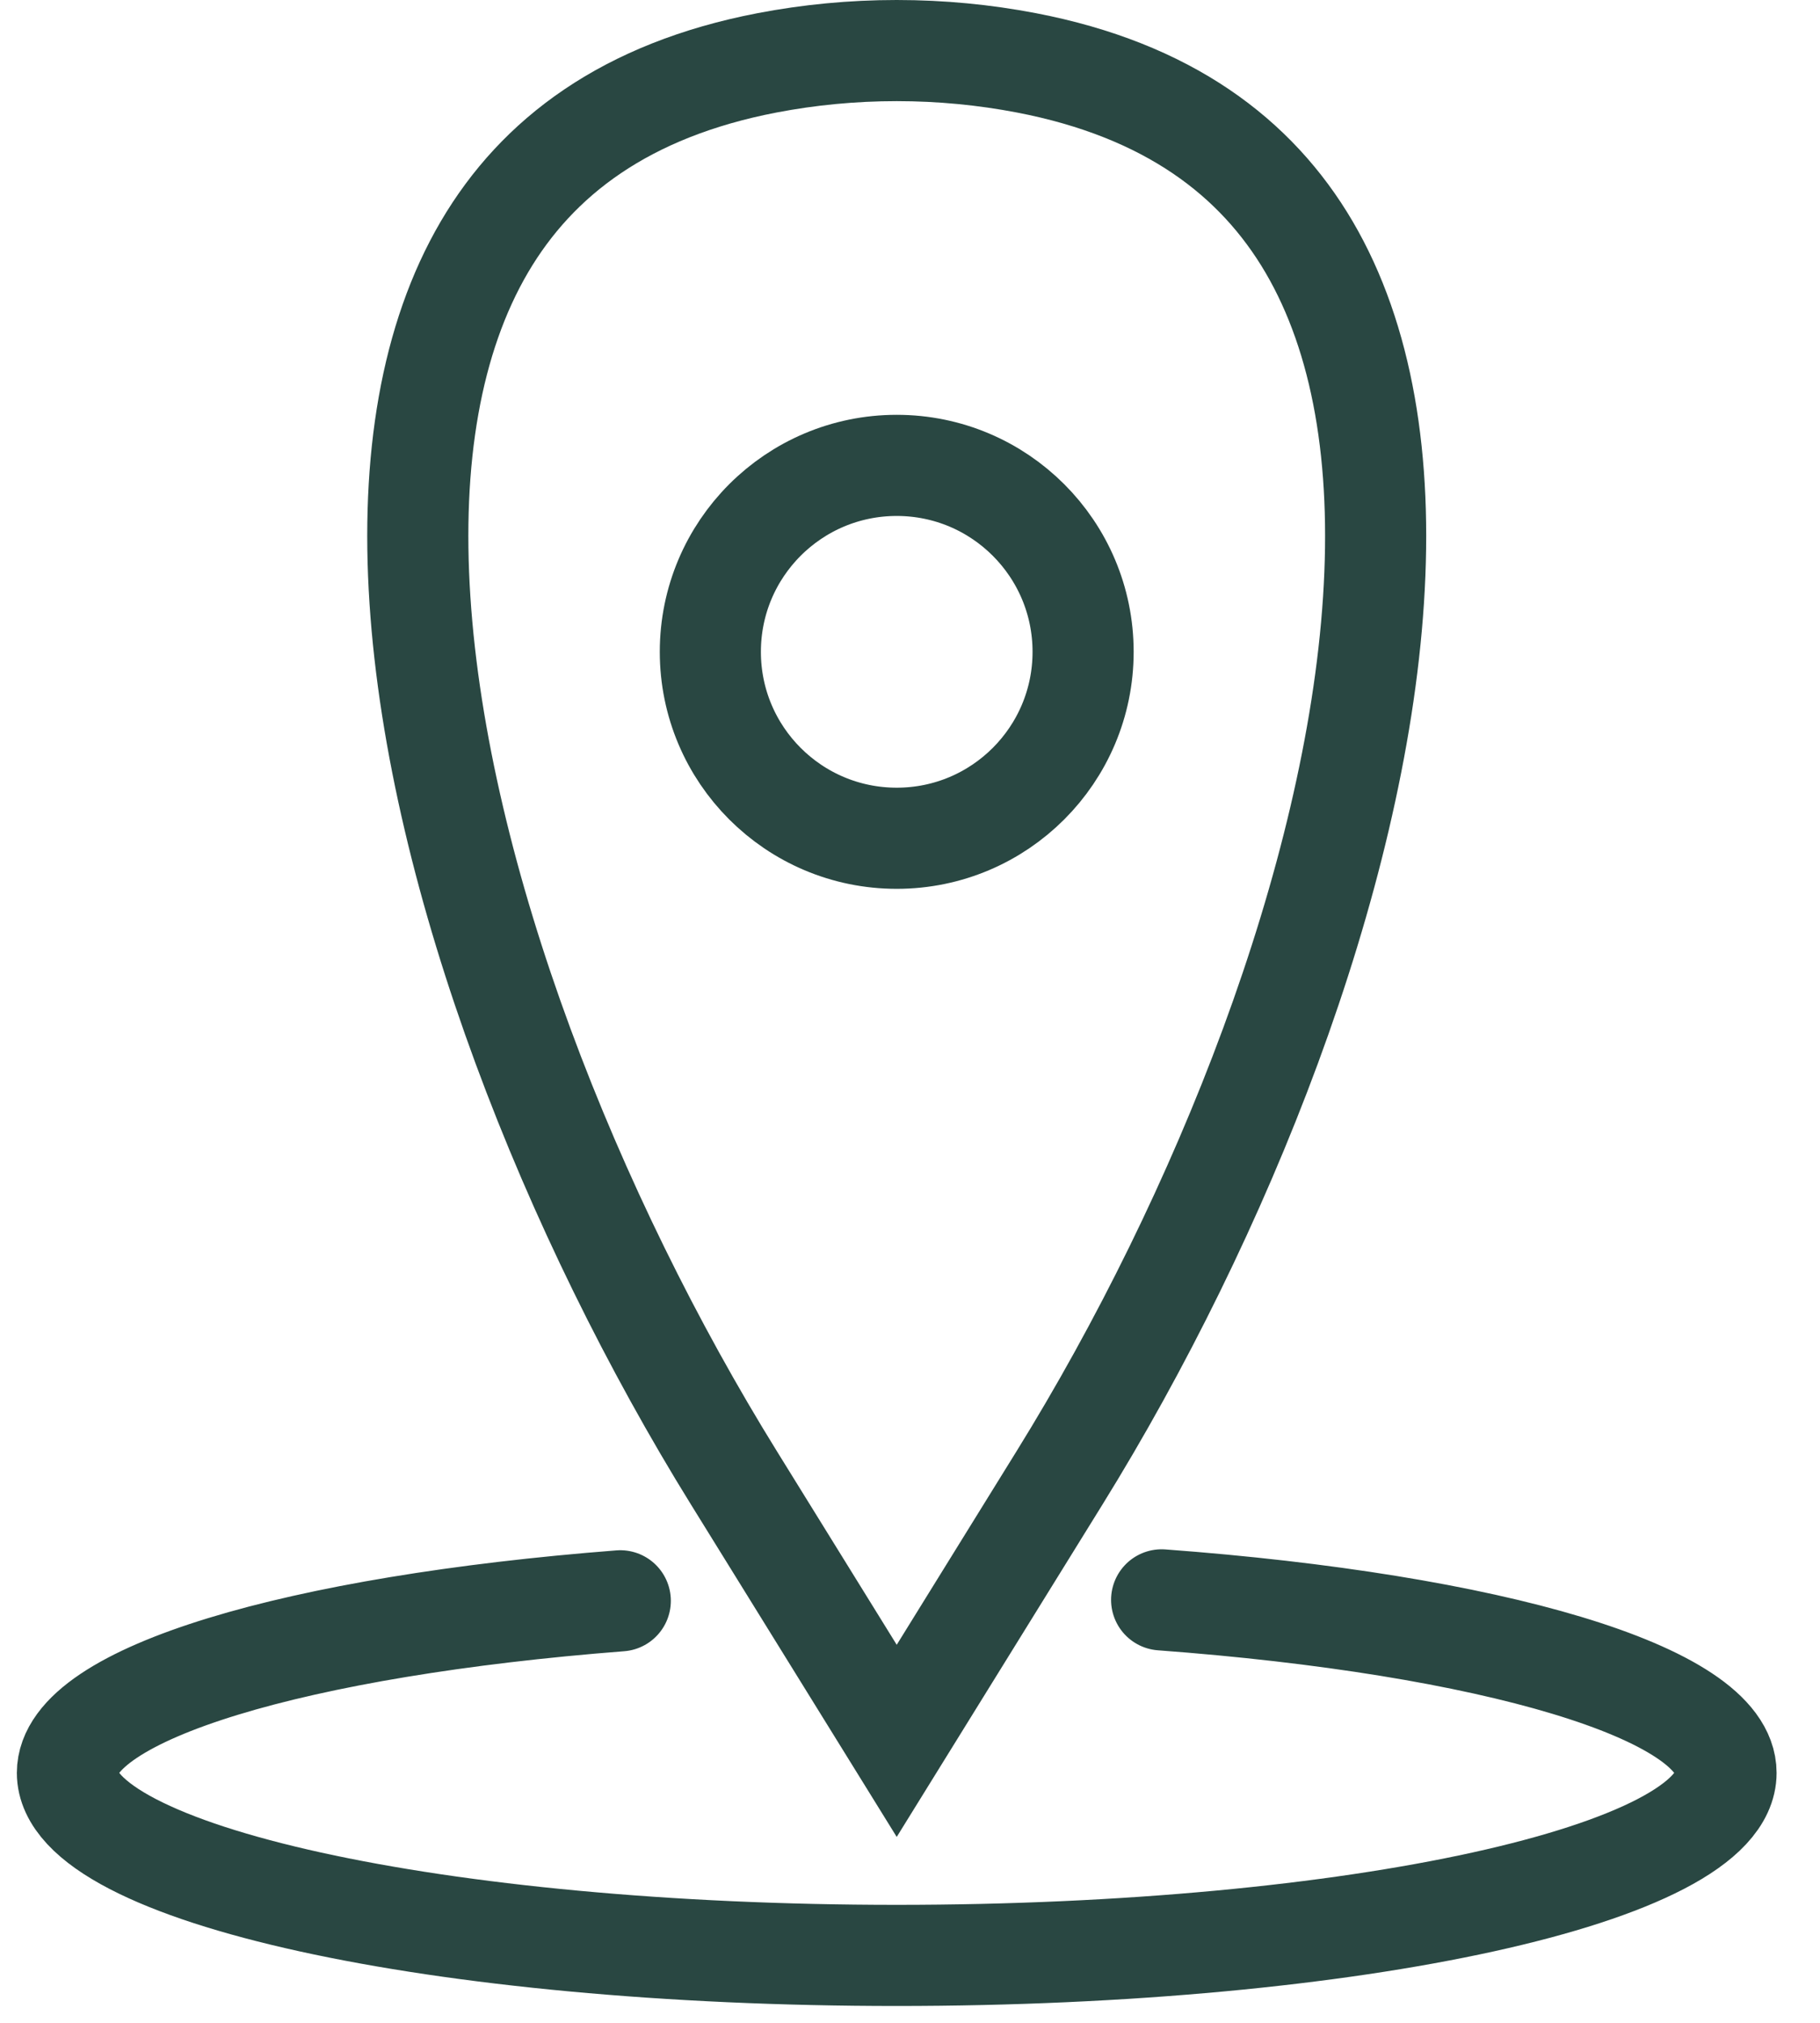
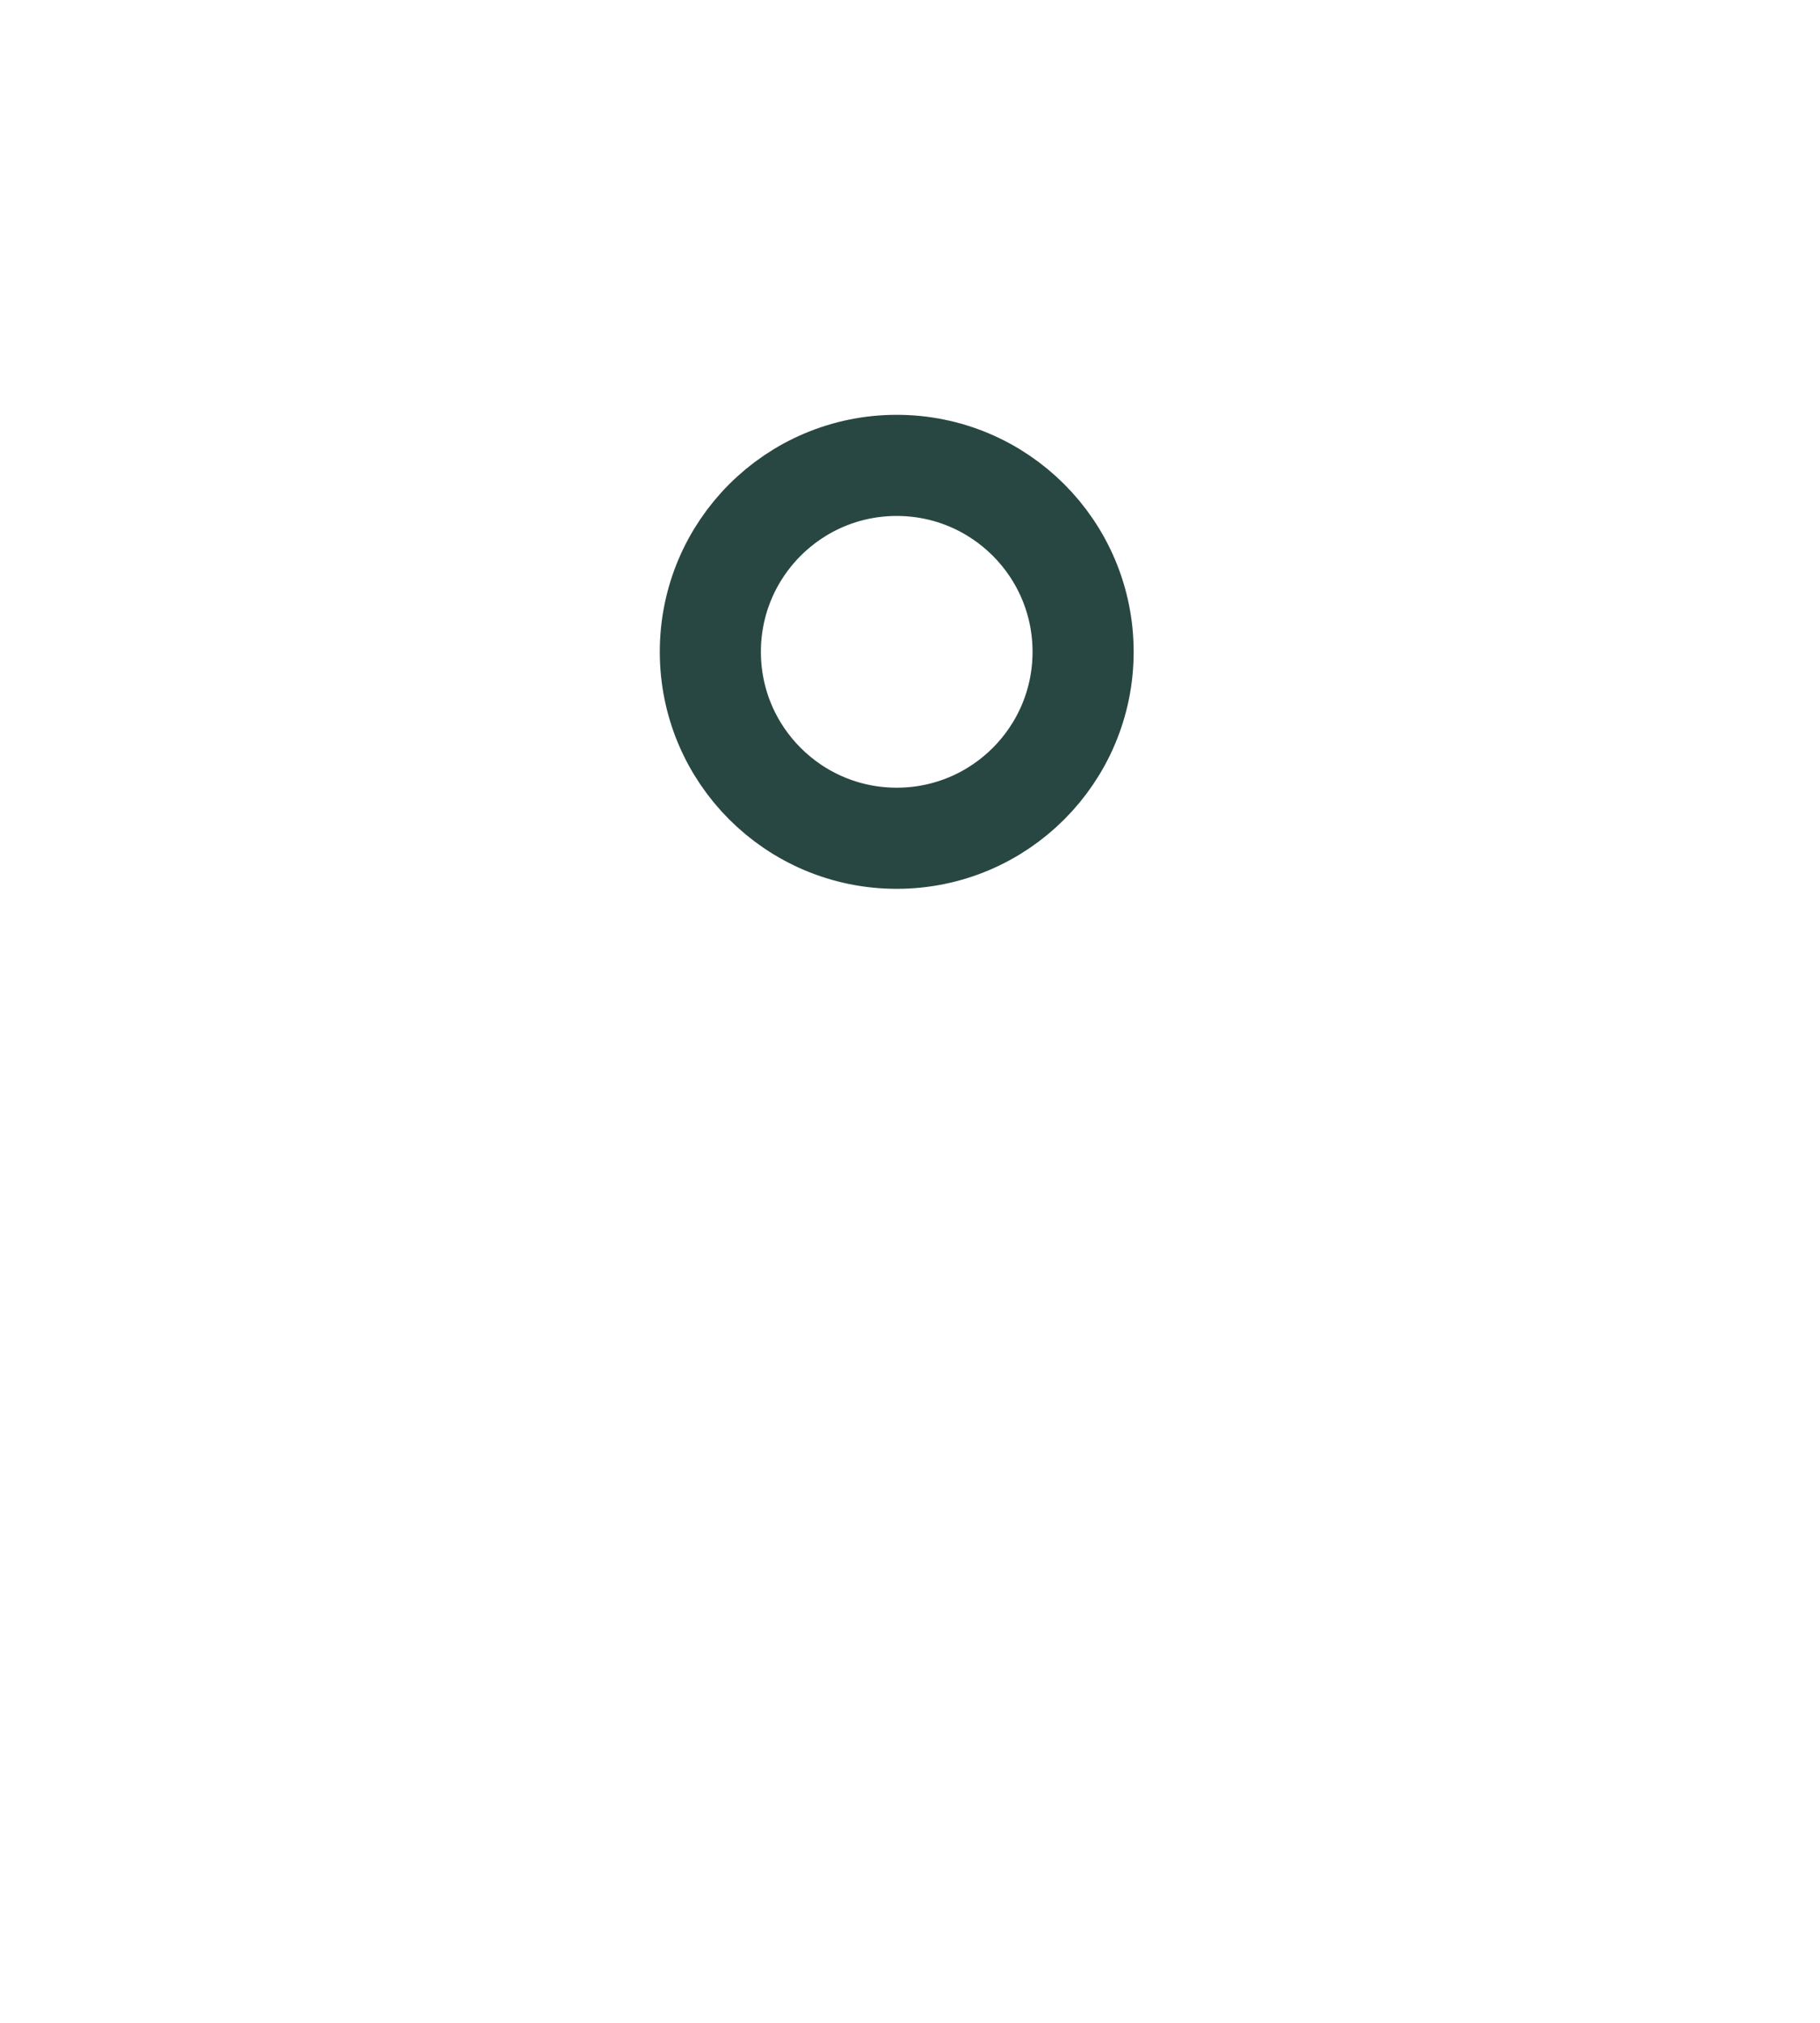
<svg xmlns="http://www.w3.org/2000/svg" width="27" height="30" viewBox="0 0 27 30" fill="none">
-   <path d="M9.202 23.741C4.424 24.112 1 25.115 1 26.293C1 27.788 6.508 29 13.303 29C20.098 29 25.606 27.788 25.606 26.293C25.606 25.101 22.101 24.088 17.233 23.727" stroke="#294742" stroke-width="1.5" stroke-linecap="round" />
-   <path d="M11.379 0.932C12 0.813 12.644 0.75 13.303 0.75C13.962 0.75 14.606 0.813 15.227 0.932C17.322 1.335 18.636 2.328 19.419 3.661C20.218 5.023 20.512 6.824 20.376 8.899C20.104 13.057 18.128 18.028 15.718 21.918L13.303 25.818L10.888 21.918C8.478 18.028 6.502 13.057 6.23 8.899C6.094 6.824 6.388 5.023 7.187 3.661C7.97 2.328 9.284 1.335 11.379 0.932Z" stroke="#294742" stroke-width="1.5" />
  <circle cx="13.303" cy="9.667" r="2.765" stroke="#294742" stroke-width="1.5" />
</svg>